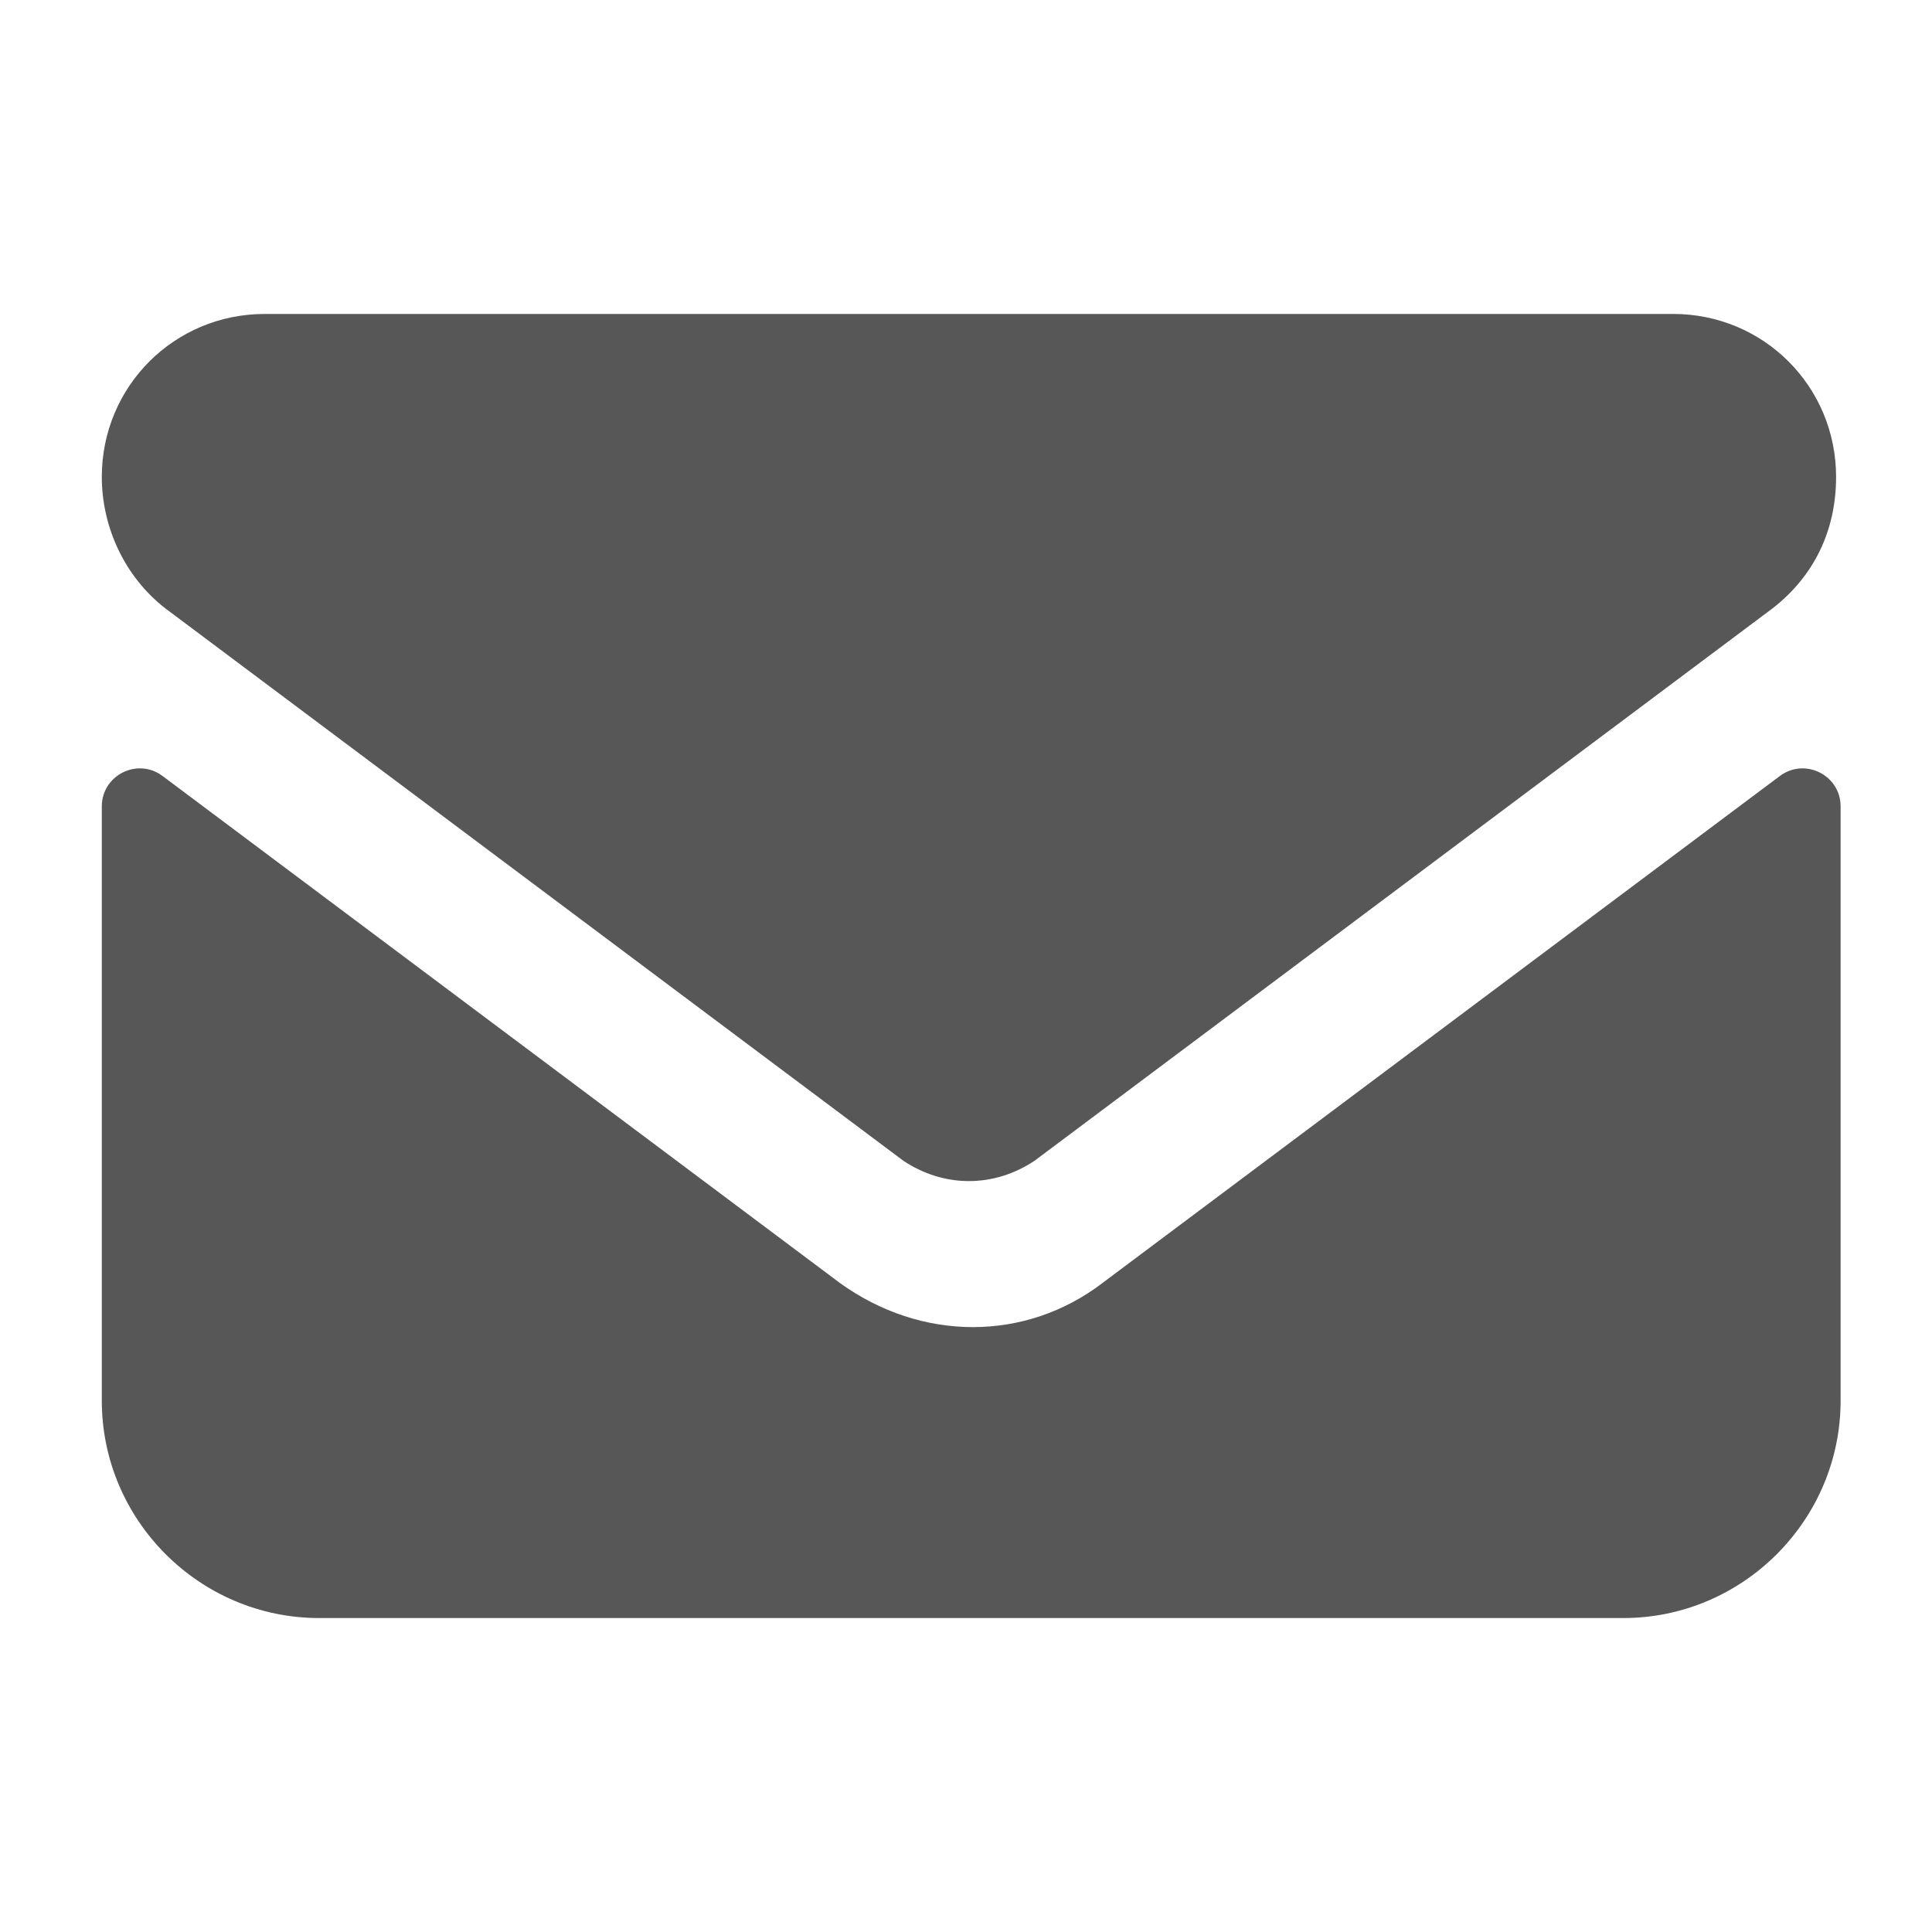
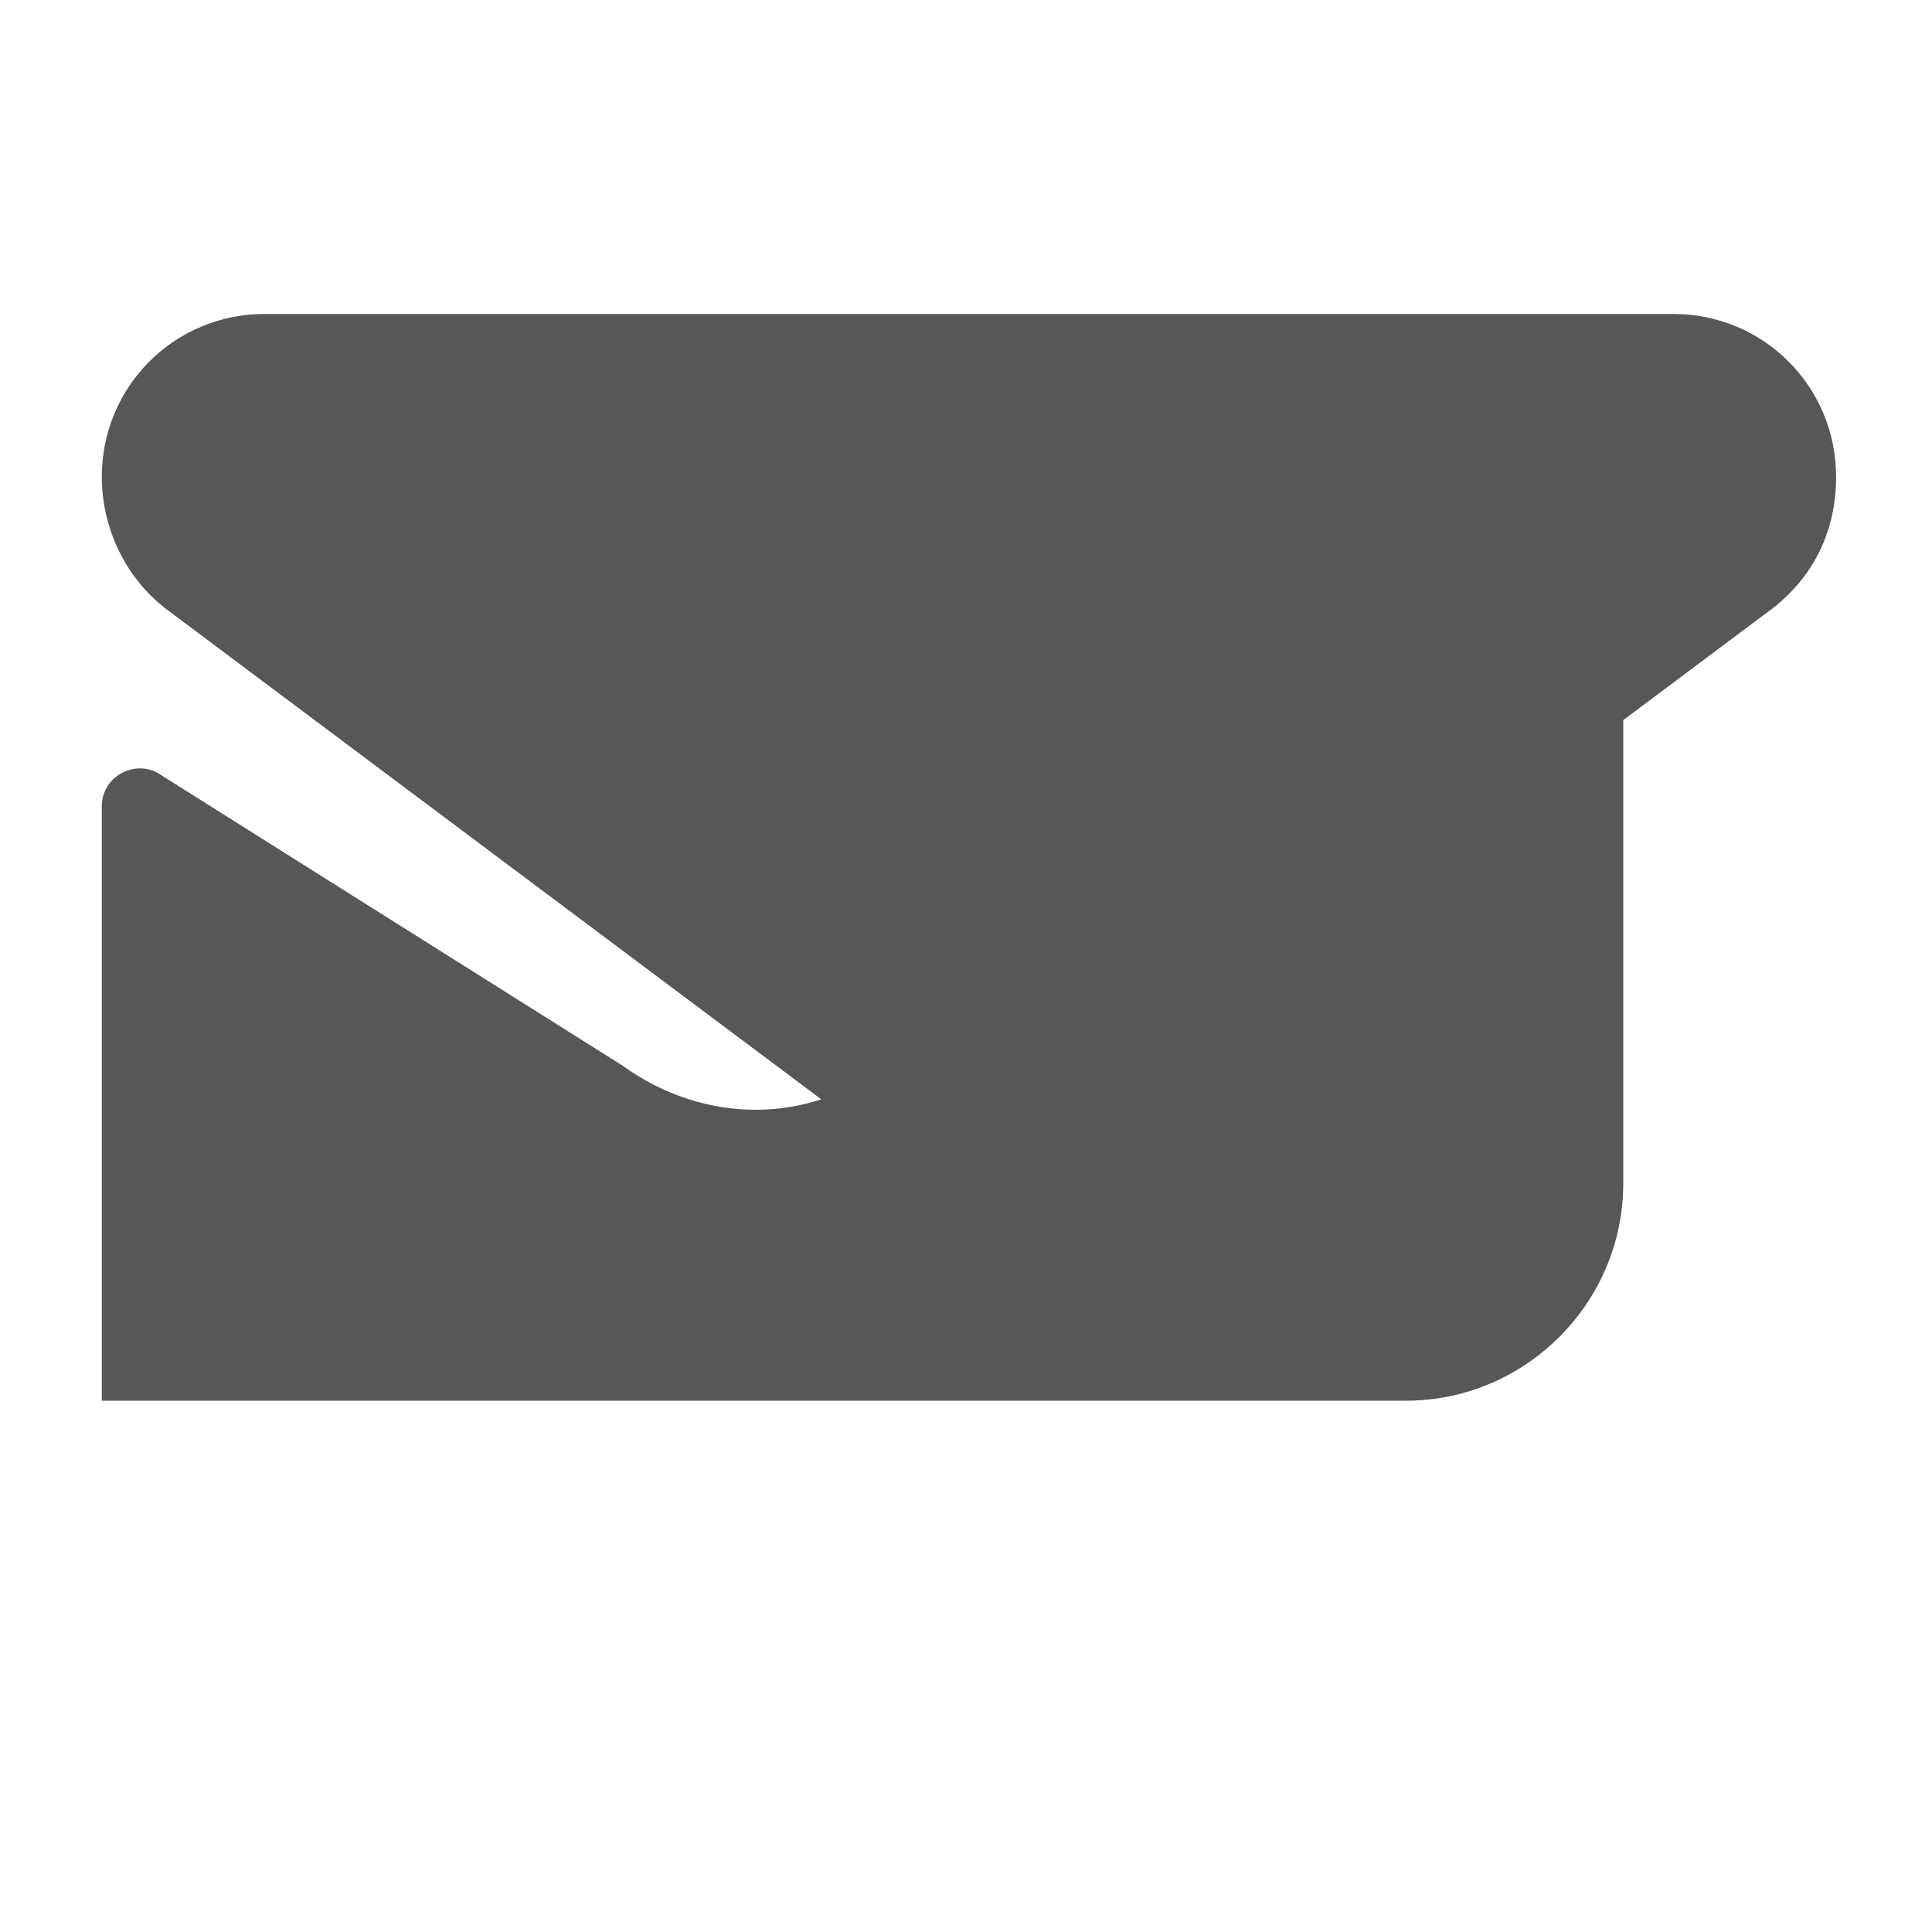
<svg xmlns="http://www.w3.org/2000/svg" id="Layer_1" data-name="Layer 1" version="1.1" viewBox="0 0 200 200">
  <defs>
    <style>
      .cls-1 {
        fill: #575757;
        stroke-width: 0px;
      }
    </style>
  </defs>
-   <path class="cls-1" d="M27.414,32.5c-9.375,0-16.875,7.5-16.875,16.875,0,5.156,2.344,10.312,6.563,13.594l76.406,57.187c4.219,2.813,9.375,2.813,13.594,0l76.406-57.188c4.219-3.281,6.563-7.969,6.563-13.594,0-9.375-7.5-16.875-16.875-16.875.469,0-145.781,0-145.781,0ZM10.539,83.482v61.518c0,12.375,10.125,22.5,22.5,22.5h135c12.375,0,22.5-10.125,22.5-22.5v-61.518c0-3.24-3.697-5.09-6.291-3.149l-70.116,52.479c-7.969,6.094-18.75,6.094-27.188,0L16.83,80.333c-2.594-1.941-6.291-.09-6.291,3.149Z" />
+   <path class="cls-1" d="M27.414,32.5c-9.375,0-16.875,7.5-16.875,16.875,0,5.156,2.344,10.312,6.563,13.594l76.406,57.187c4.219,2.813,9.375,2.813,13.594,0l76.406-57.188c4.219-3.281,6.563-7.969,6.563-13.594,0-9.375-7.5-16.875-16.875-16.875.469,0-145.781,0-145.781,0ZM10.539,83.482v61.518h135c12.375,0,22.5-10.125,22.5-22.5v-61.518c0-3.24-3.697-5.09-6.291-3.149l-70.116,52.479c-7.969,6.094-18.75,6.094-27.188,0L16.83,80.333c-2.594-1.941-6.291-.09-6.291,3.149Z" />
</svg>